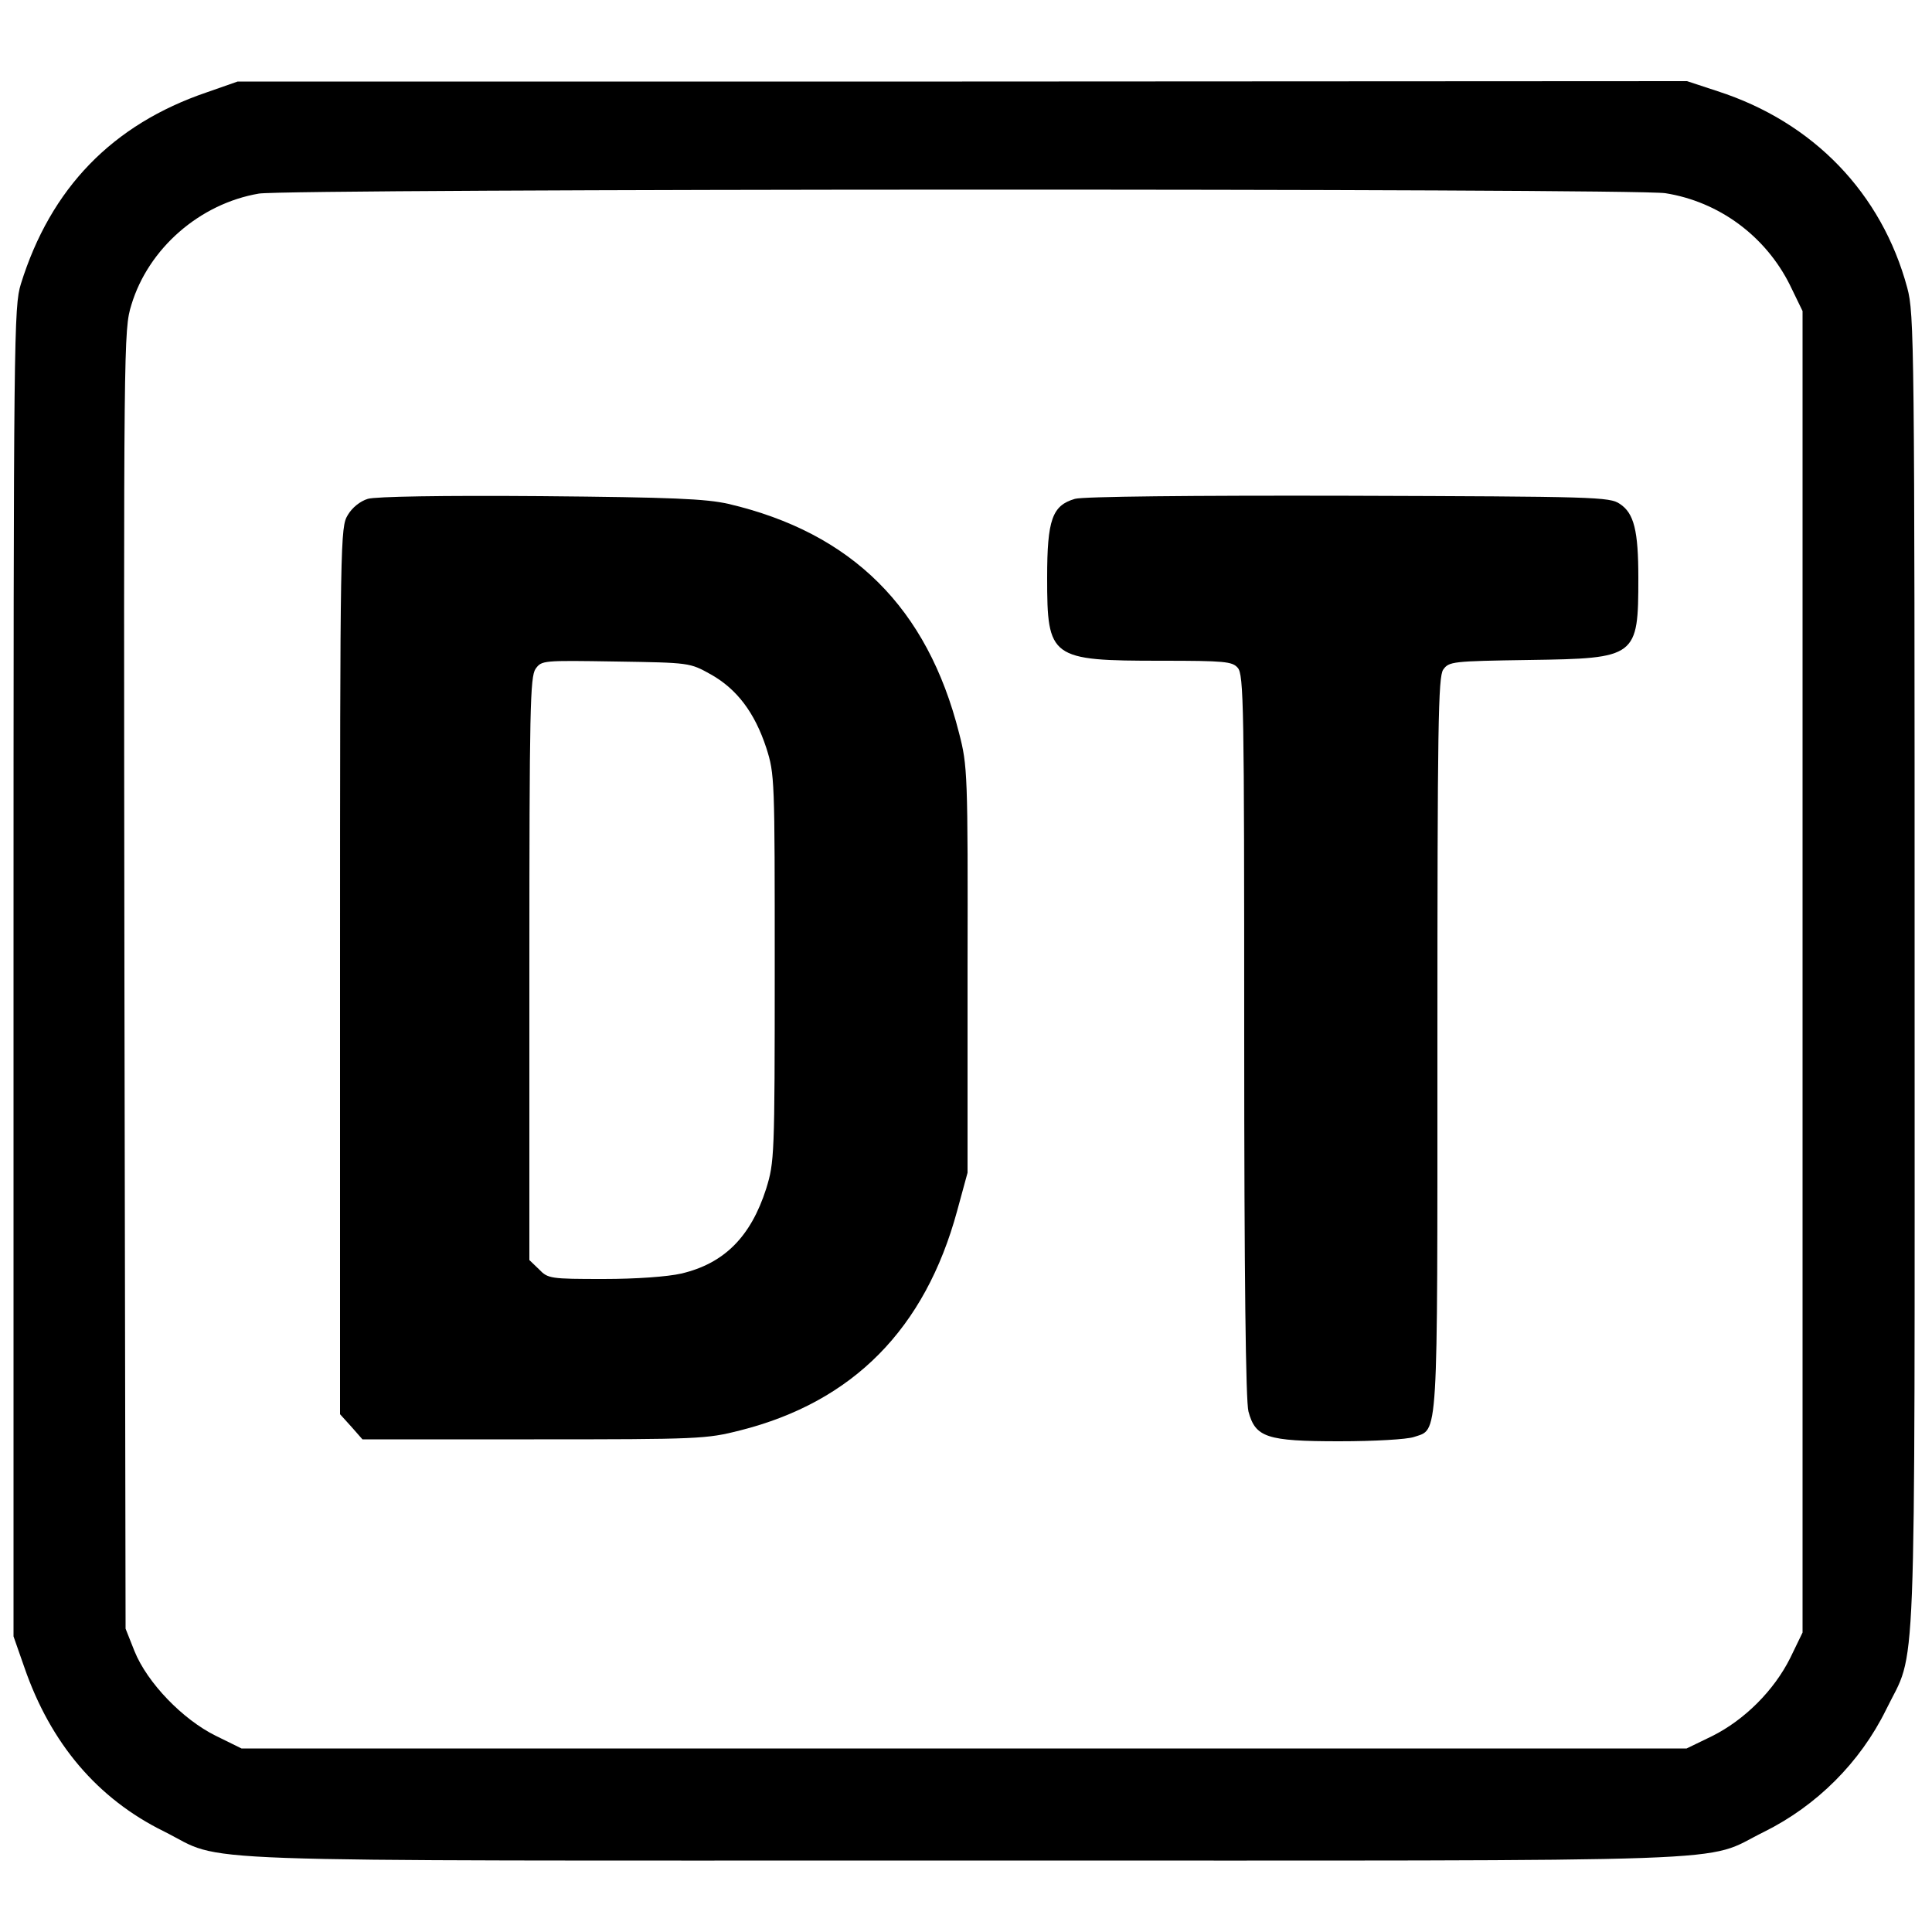
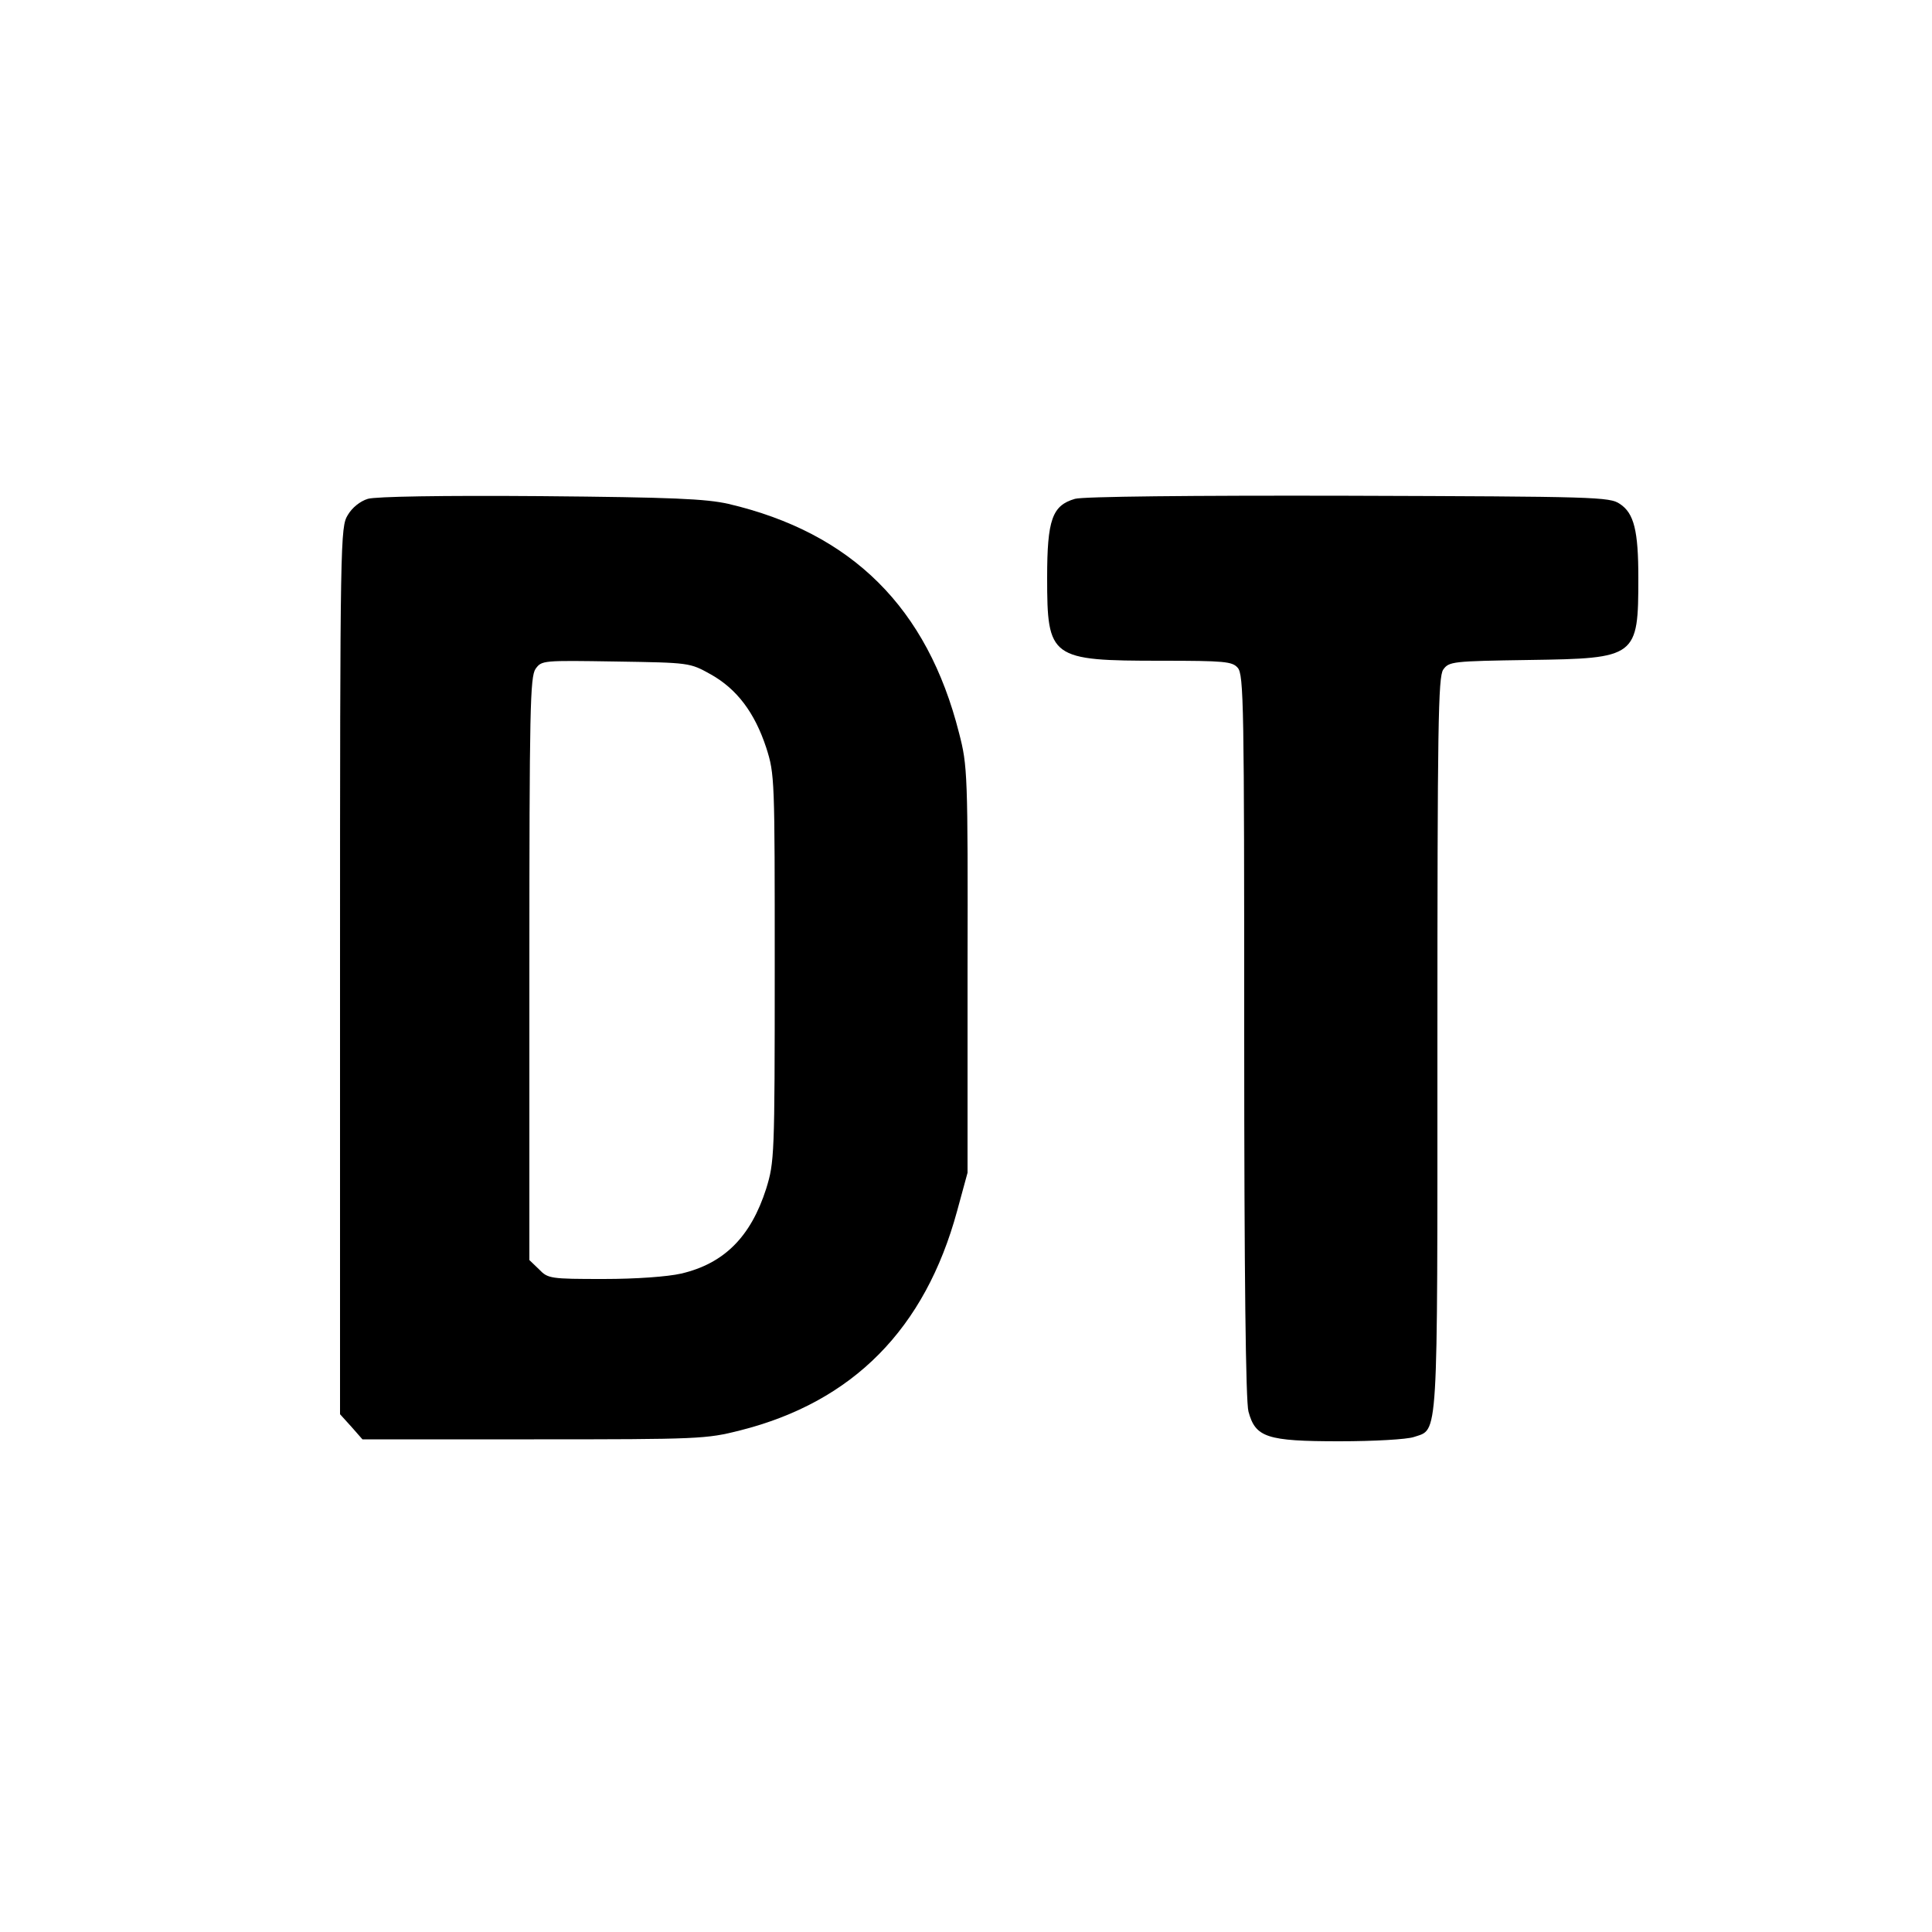
<svg xmlns="http://www.w3.org/2000/svg" version="1.0" width="500pt" height="500pt" viewBox="0 0 500 500" preserveAspectRatio="xMidYMid meet">
  <g transform="translate(0,500) scale(0.1,-0.1)" fill="#000000" stroke="none">
-     <path d="M535 4761 c-244 -83 -404 -248 -481 -496 -18 -58 -19 -128 -19 -1780 l0 -1720 28 -80 c68 -197 189 -340 362 -425 164 -82 -17 -75 2070 -75 2087 0 1905 -7 2070 74 137 68 249 180 316 316 80 164 74 3 74 1910 0 1632 -1 1703 -19 1770 -66 245 -243 429 -491 509 l-79 26 -1876 -1 -1875 0 -80 -28z m3775 -261 c139 -22 259 -111 322 -237 l33 -68 0 -1710 0 -1710 -32 -66 c-42 -84 -118 -160 -202 -202 l-66 -32 -1870 0 -1870 0 -67 33 c-85 42 -177 137 -210 219 l-23 58 -3 1680 c-2 1659 -2 1681 18 1746 44 146 177 262 330 288 79 13 3557 14 3640 1z" />
    <path d="M952 3709 c-20 -6 -41 -23 -52 -42 -19 -31 -20 -58 -20 -1179 l0 -1148 29 -32 29 -33 444 0 c428 0 446 1 533 23 293 74 479 263 562 568 l27 99 0 525 c1 510 0 528 -22 613 -82 324 -277 518 -597 593 -58 13 -143 17 -485 20 -257 2 -428 -1 -448 -7z m887 -454 c68 -38 114 -99 144 -190 22 -69 22 -79 22 -570 0 -489 -1 -502 -22 -571 -40 -125 -109 -194 -220 -220 -35 -8 -116 -14 -201 -14 -138 0 -144 1 -167 25 l-25 24 0 753 c0 676 2 756 16 777 16 22 18 22 208 19 191 -3 191 -3 245 -33z" />
    <path d="M2782 3709 c-59 -17 -72 -54 -72 -204 0 -209 8 -215 296 -215 163 0 183 -2 197 -18 16 -17 17 -98 17 -953 0 -625 4 -947 11 -972 18 -67 47 -77 235 -77 92 0 175 5 193 11 64 22 61 -27 61 1016 0 829 2 951 15 970 15 21 23 22 223 25 278 4 282 7 282 213 0 121 -11 167 -48 191 -26 18 -63 19 -702 21 -408 1 -688 -2 -708 -8z" />
  </g>
</svg>